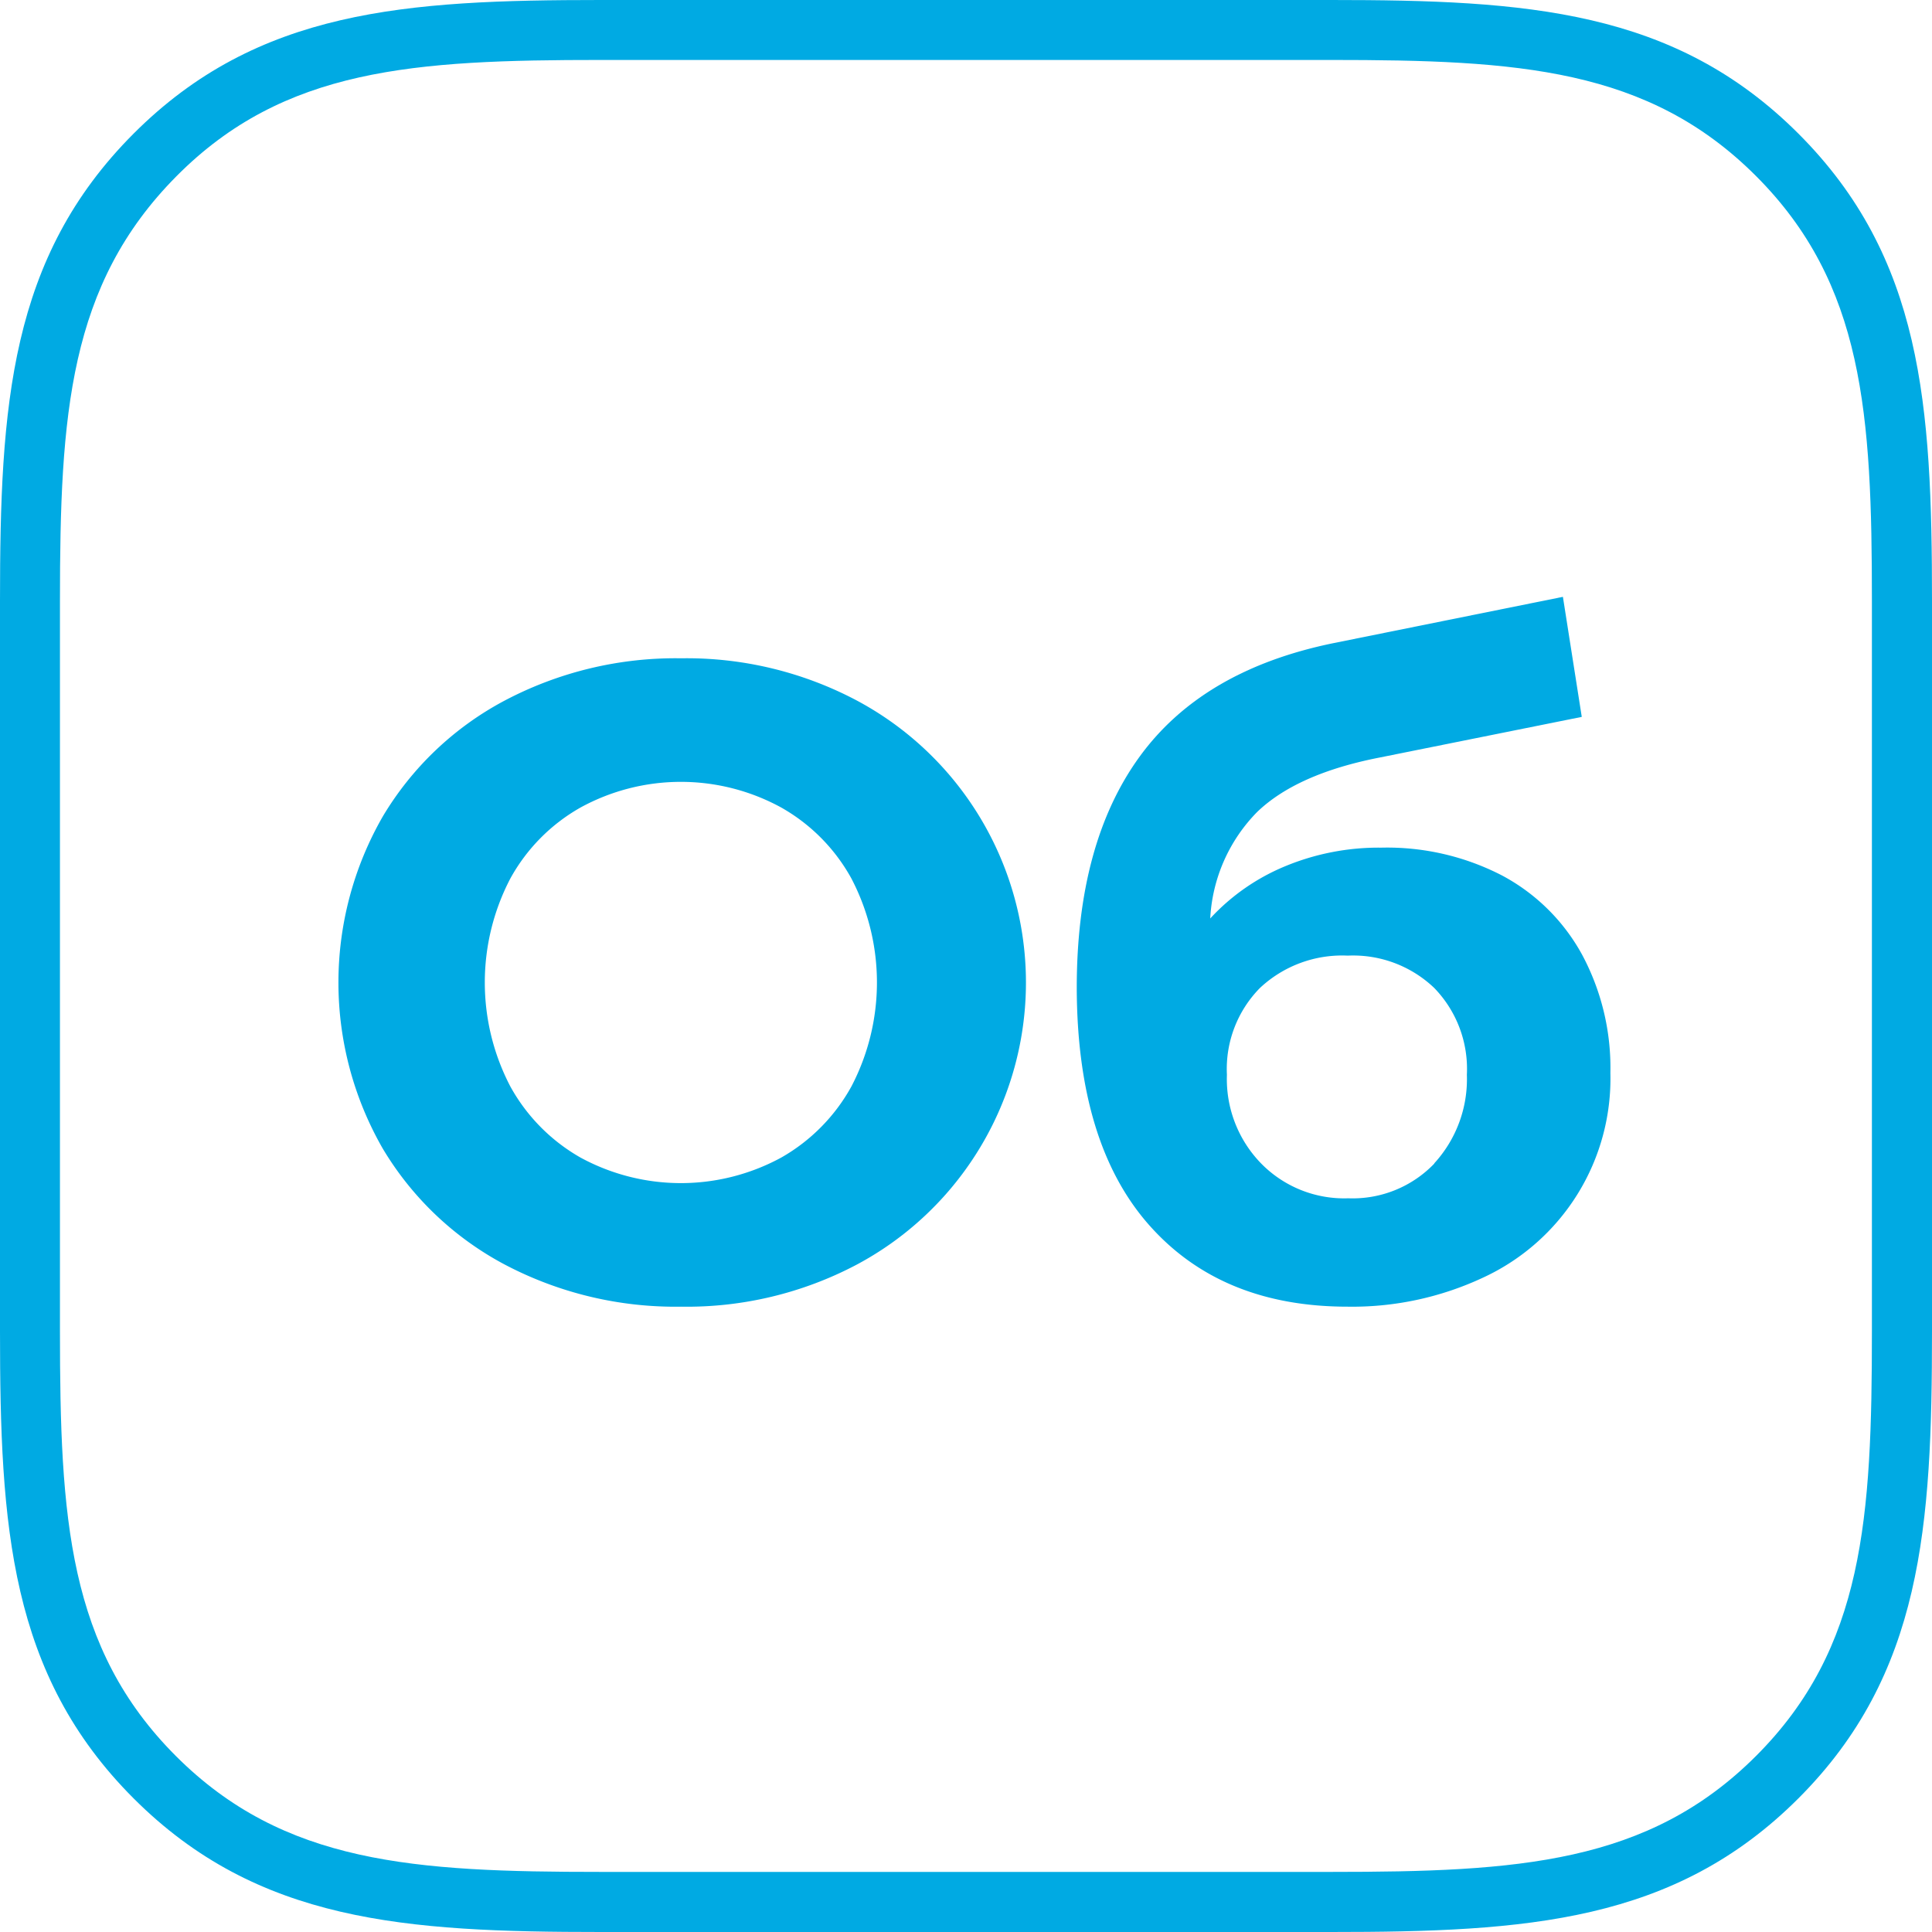
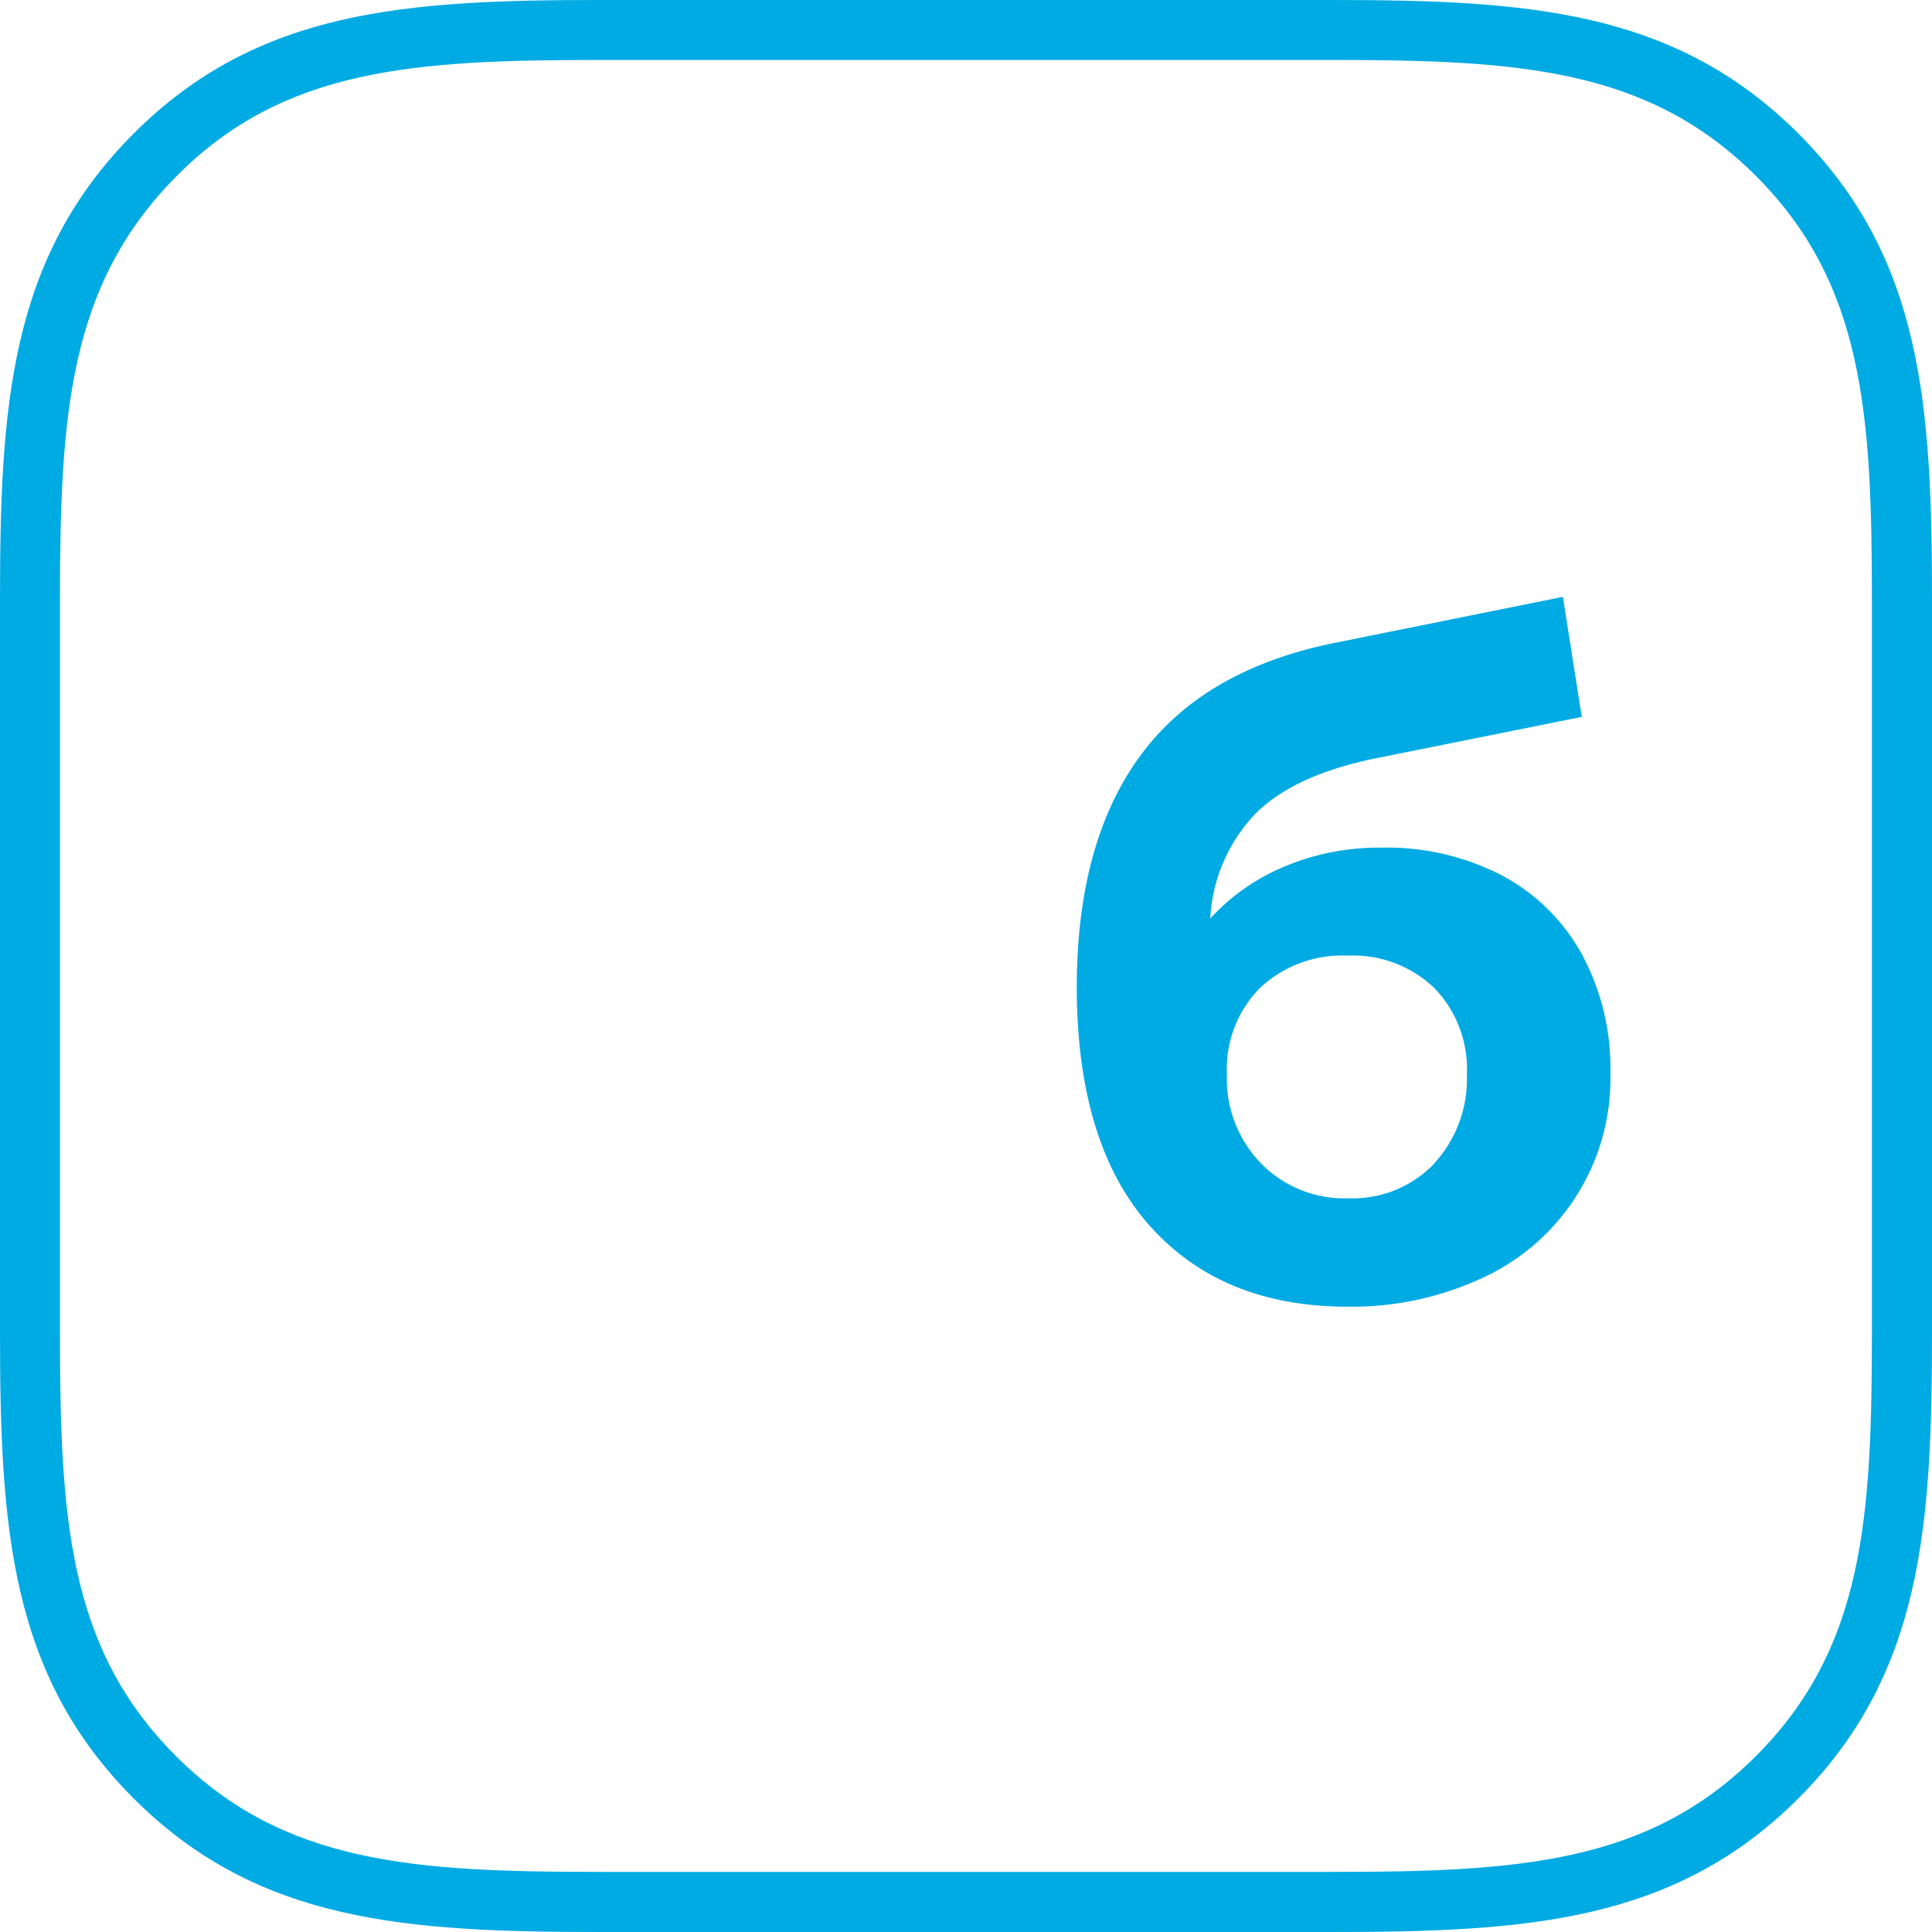
<svg xmlns="http://www.w3.org/2000/svg" id="Layer_1" data-name="Layer 1" viewBox="0 0 142.43 142.43">
  <defs>
    <style>.cls-1{fill:#00aae3;}</style>
  </defs>
  <title>03_иконка ЖКХ мобила Об</title>
  <path class="cls-1" d="M98.13,142.43H44.3c-14.41,0-25.31-.71-34.45-9.85S0,112.53,0,98.13V44.3C0,29.89.71,19,9.85,9.85S29.89,0,44.3,0H98.13c14.41,0,25.31.71,34.45,9.85s9.85,20,9.85,34.45V98.13c0,14.4-.71,25.31-9.85,34.45S112.54,142.43,98.13,142.43ZM44.3,4.42C30.54,4.42,20.93,5,13,13S4.42,30.54,4.42,44.3V98.13c0,13.76.59,23.37,8.55,31.33S30.54,138,44.3,138H98.13c13.76,0,23.37-.59,31.33-8.55S138,111.89,138,98.13V44.3c0-13.76-.59-23.37-8.55-31.33S111.89,4.42,98.13,4.42Z" />
-   <path class="cls-1" d="M37.22,93.23a23.05,23.05,0,0,1-9-8.55,24.56,24.56,0,0,1,0-24.49,23,23,0,0,1,9-8.55,27,27,0,0,1,13-3.11,26.79,26.79,0,0,1,12.94,3.11,23.57,23.57,0,0,1,0,41.59,26.79,26.79,0,0,1-12.94,3.1A27,27,0,0,1,37.22,93.23Zm20.37-7.89a13.54,13.54,0,0,0,5.18-5.25,16.55,16.55,0,0,0,0-15.32,13.45,13.45,0,0,0-5.18-5.24,15.41,15.41,0,0,0-14.79,0,13.45,13.45,0,0,0-5.18,5.24,16.55,16.55,0,0,0,0,15.32,13.54,13.54,0,0,0,5.18,5.25,15.48,15.48,0,0,0,14.79,0Z" />
  <path class="cls-1" d="M110.73,64.54a14.48,14.48,0,0,1,5.91,5.85,17.65,17.65,0,0,1,2.08,8.71,16.16,16.16,0,0,1-9.37,15.08,22.74,22.74,0,0,1-10,2.15q-9.3,0-14.62-6T79.38,72.83q0-10.69,4.65-17.07t14.29-8.35L115.22,44l1.39,8.85-14.92,3q-6.07,1.19-9,4a12.09,12.09,0,0,0-3.47,7.86,15.63,15.63,0,0,1,5.55-3.86,18,18,0,0,1,7.06-1.36A18.44,18.44,0,0,1,110.73,64.54Zm-5,21.23a9.19,9.19,0,0,0,2.41-6.54,8.57,8.57,0,0,0-2.41-6.4,8.66,8.66,0,0,0-6.37-2.38,8.86,8.86,0,0,0-6.47,2.38,8.51,8.51,0,0,0-2.44,6.4A8.91,8.91,0,0,0,93,85.8a8.57,8.57,0,0,0,6.4,2.54A8.34,8.34,0,0,0,105.75,85.77Z" />
</svg>